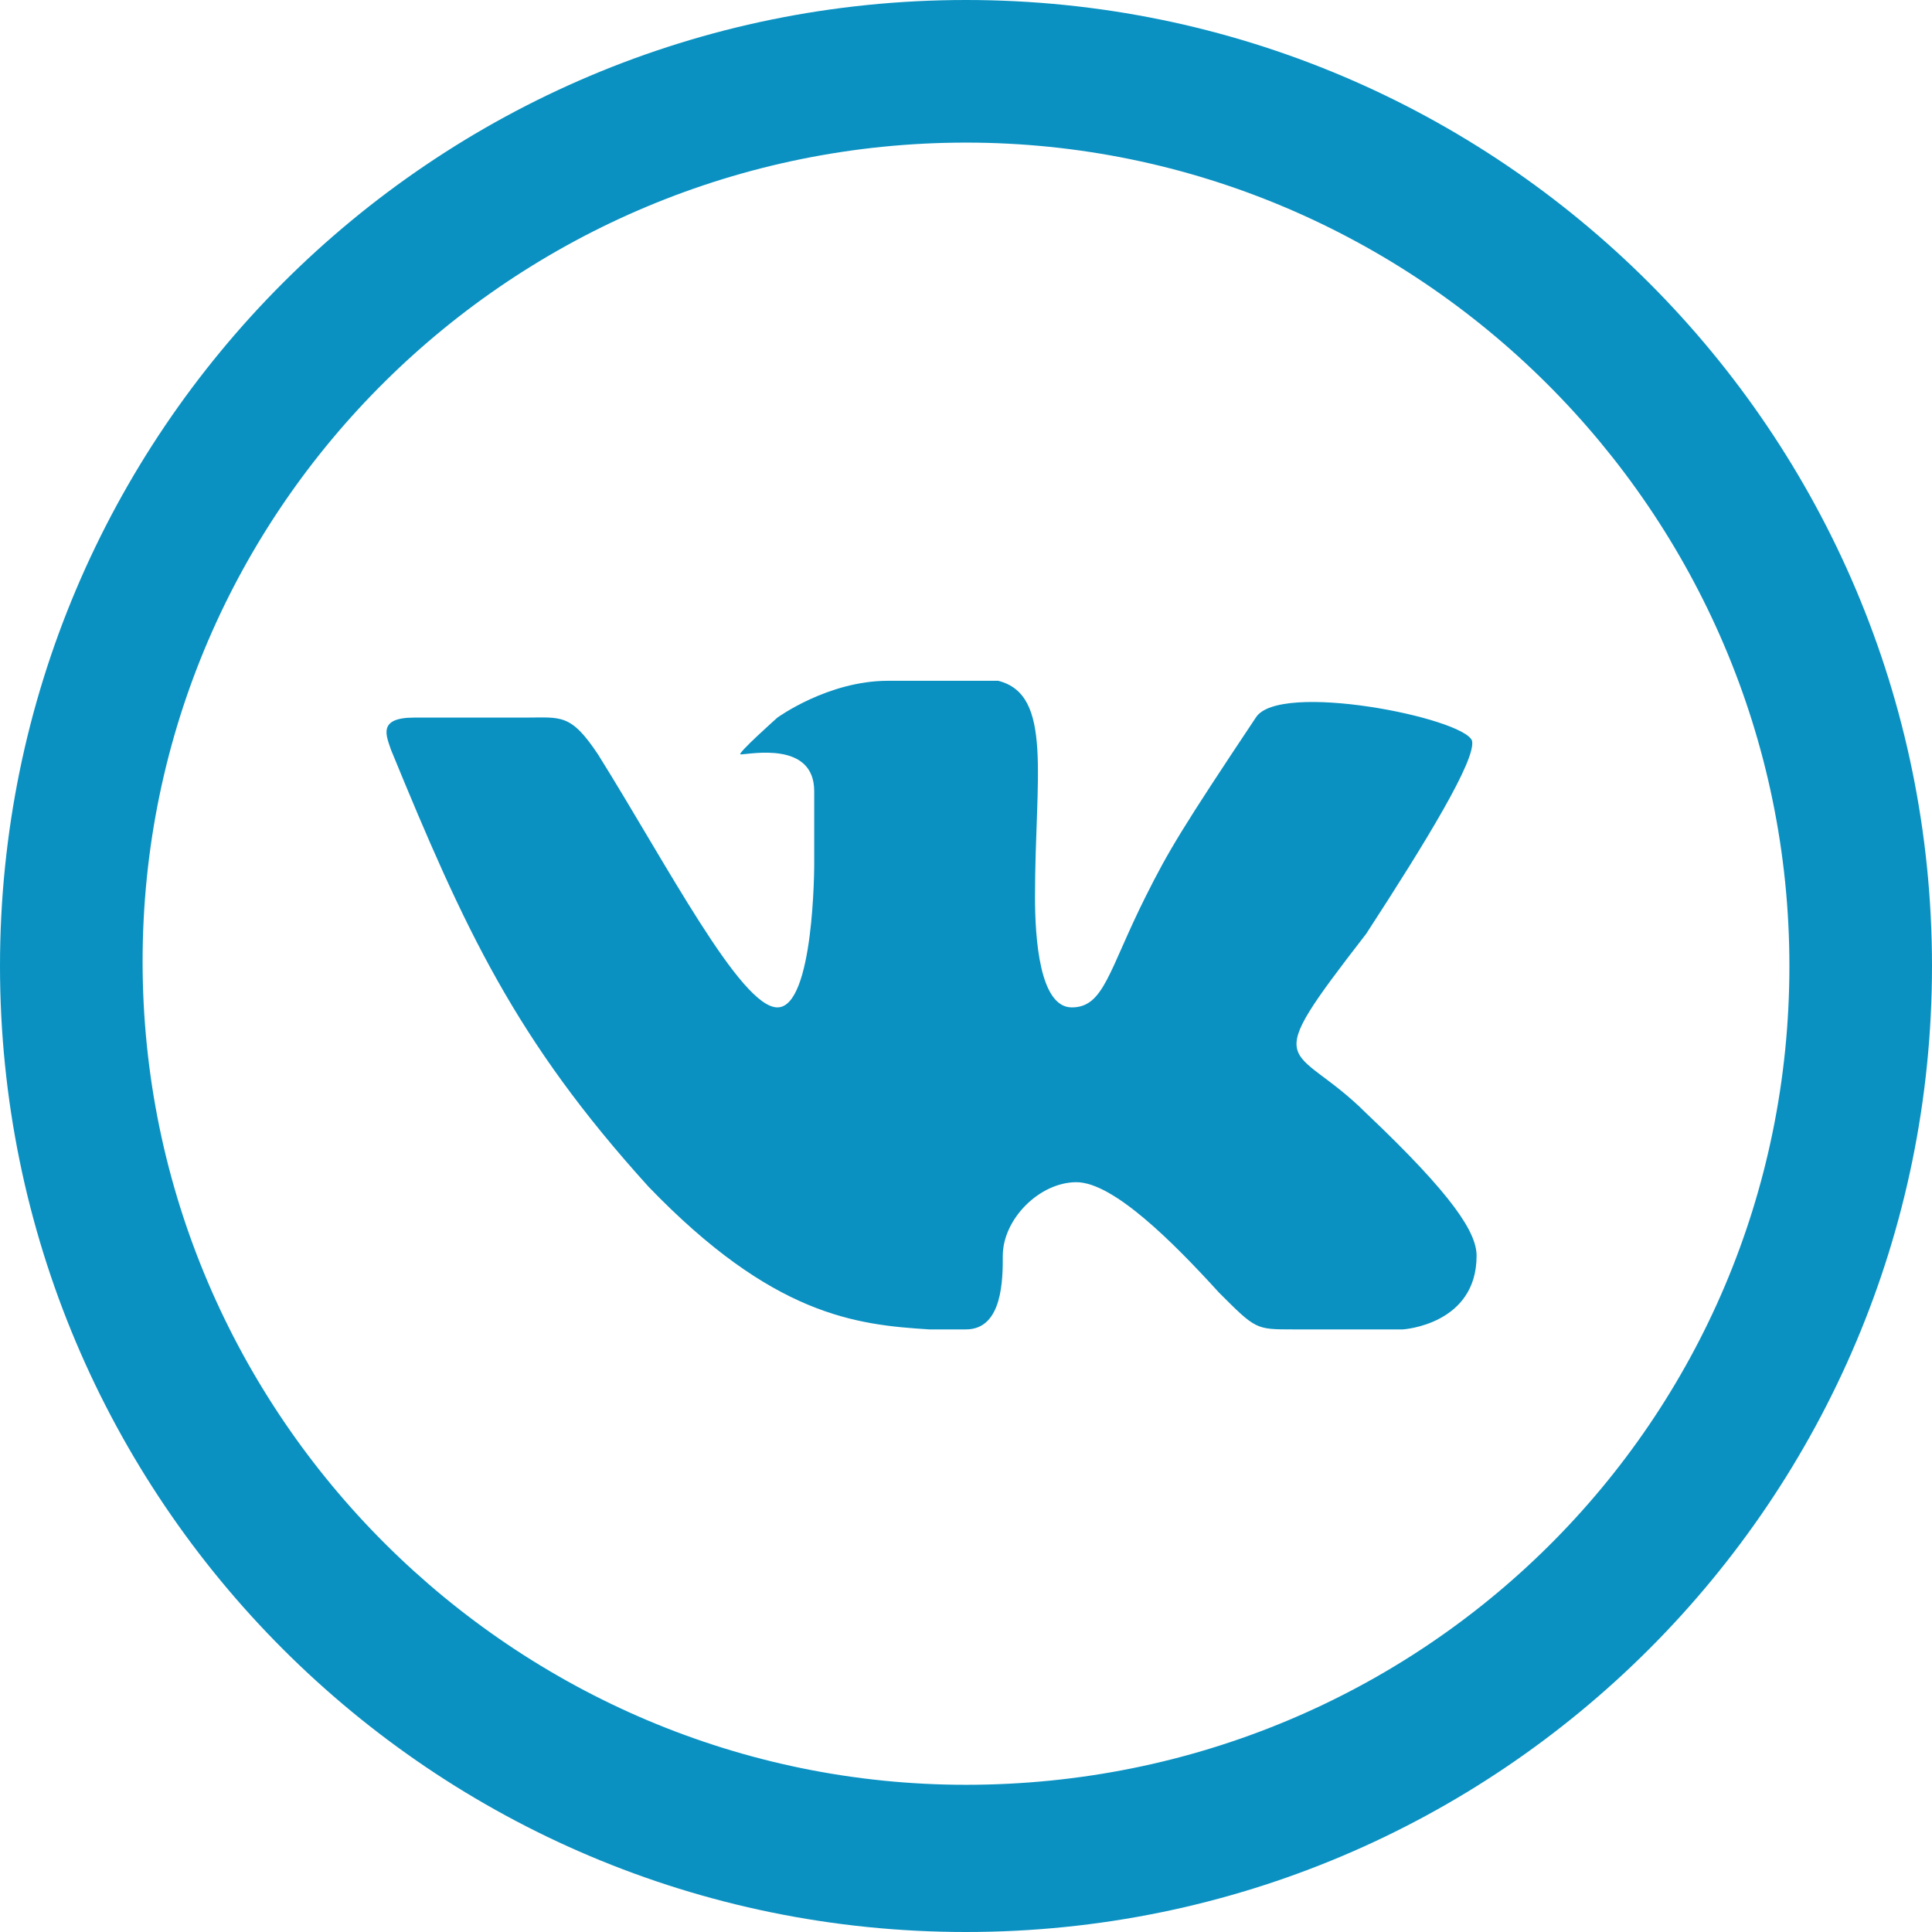
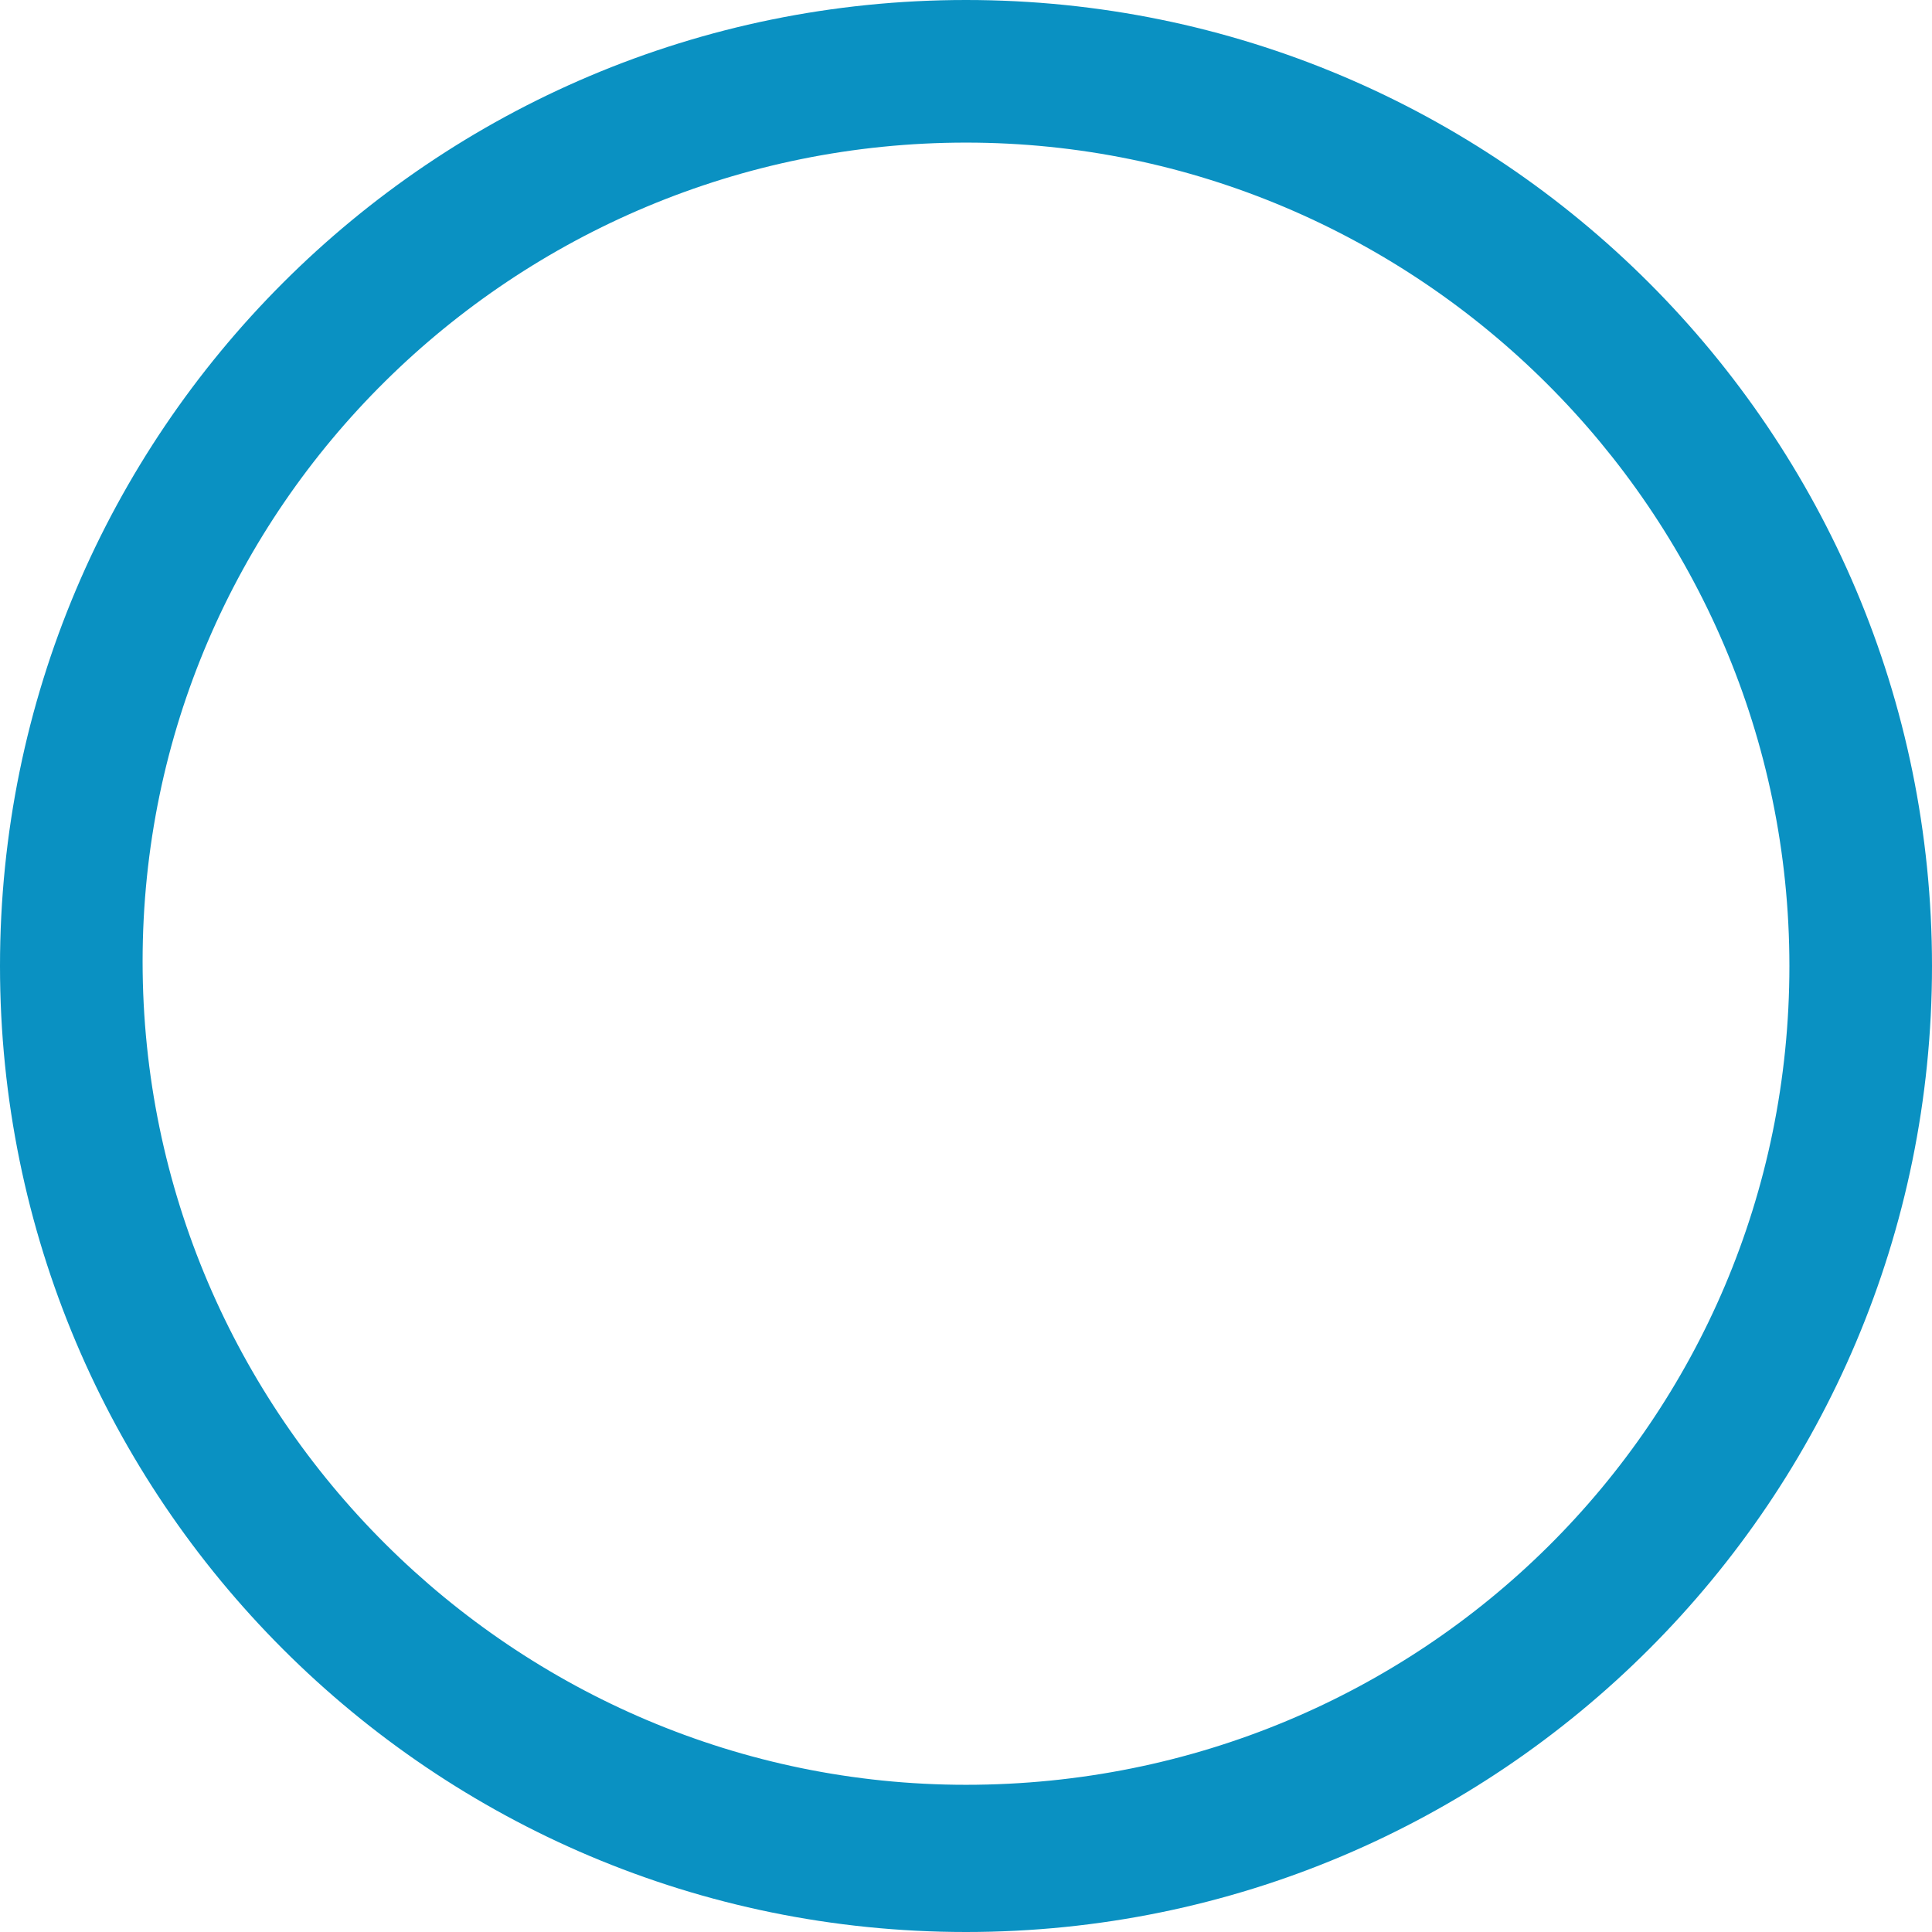
<svg xmlns="http://www.w3.org/2000/svg" id="Слой_1" x="0px" y="0px" viewBox="0 0 42 42" style="enable-background:new 0 0 42 42;" xml:space="preserve">
  <style type="text/css"> .st0{fill:#0A91C2;} </style>
  <g>
    <path class="st0" d="M21,0C9.4,0,0,9.4,0,21s9.4,21,21,21s21-9.4,21-21S32.6,0,21,0z M21,38.8c-9.8,0-17.9-8-17.9-17.9 S11.2,3.1,21,3.1s17.9,8,17.9,17.9S30.9,38.8,21,38.8z" />
-     <path class="st0" d="M32,16.1c-0.2-0.5-4.2-1.3-4.7-0.5c-1.6,2.4-1.9,2.9-2.4,3.9c-0.8,1.6-0.9,2.4-1.6,2.4s-0.8-1.5-0.8-2.4 c0-2.6,0.4-4.4-0.8-4.7c0,0-1.6,0-2.4,0c-1.3,0-2.4,0.8-2.4,0.8s-0.9,0.8-0.8,0.8c0.2,0,1.6-0.3,1.6,0.8c0,0.8,0,1.6,0,1.6 s0,3.1-0.8,3.1c-0.8,0-2.4-3.1-3.9-5.5c-0.6-0.9-0.8-0.8-1.6-0.8c-0.9,0-1.6,0-2.4,0S8.4,16,8.5,16.3c1.6,3.9,2.7,6.3,5.6,9.5 c2.7,2.8,4.5,3,6.1,3.1c0.4,0,0,0,0.8,0s0.8-1.1,0.8-1.6c0-0.8,0.8-1.6,1.6-1.6s2.1,1.3,3.1,2.4c0.8,0.8,0.8,0.8,1.6,0.8 c0.8,0,2.4,0,2.4,0s1.6-0.1,1.6-1.6c0-0.5-0.5-1.3-2.4-3.1c-1.6-1.6-2.4-0.8,0-3.9C31,18.3,32.1,16.5,32,16.1z" />
  </g>
</svg>